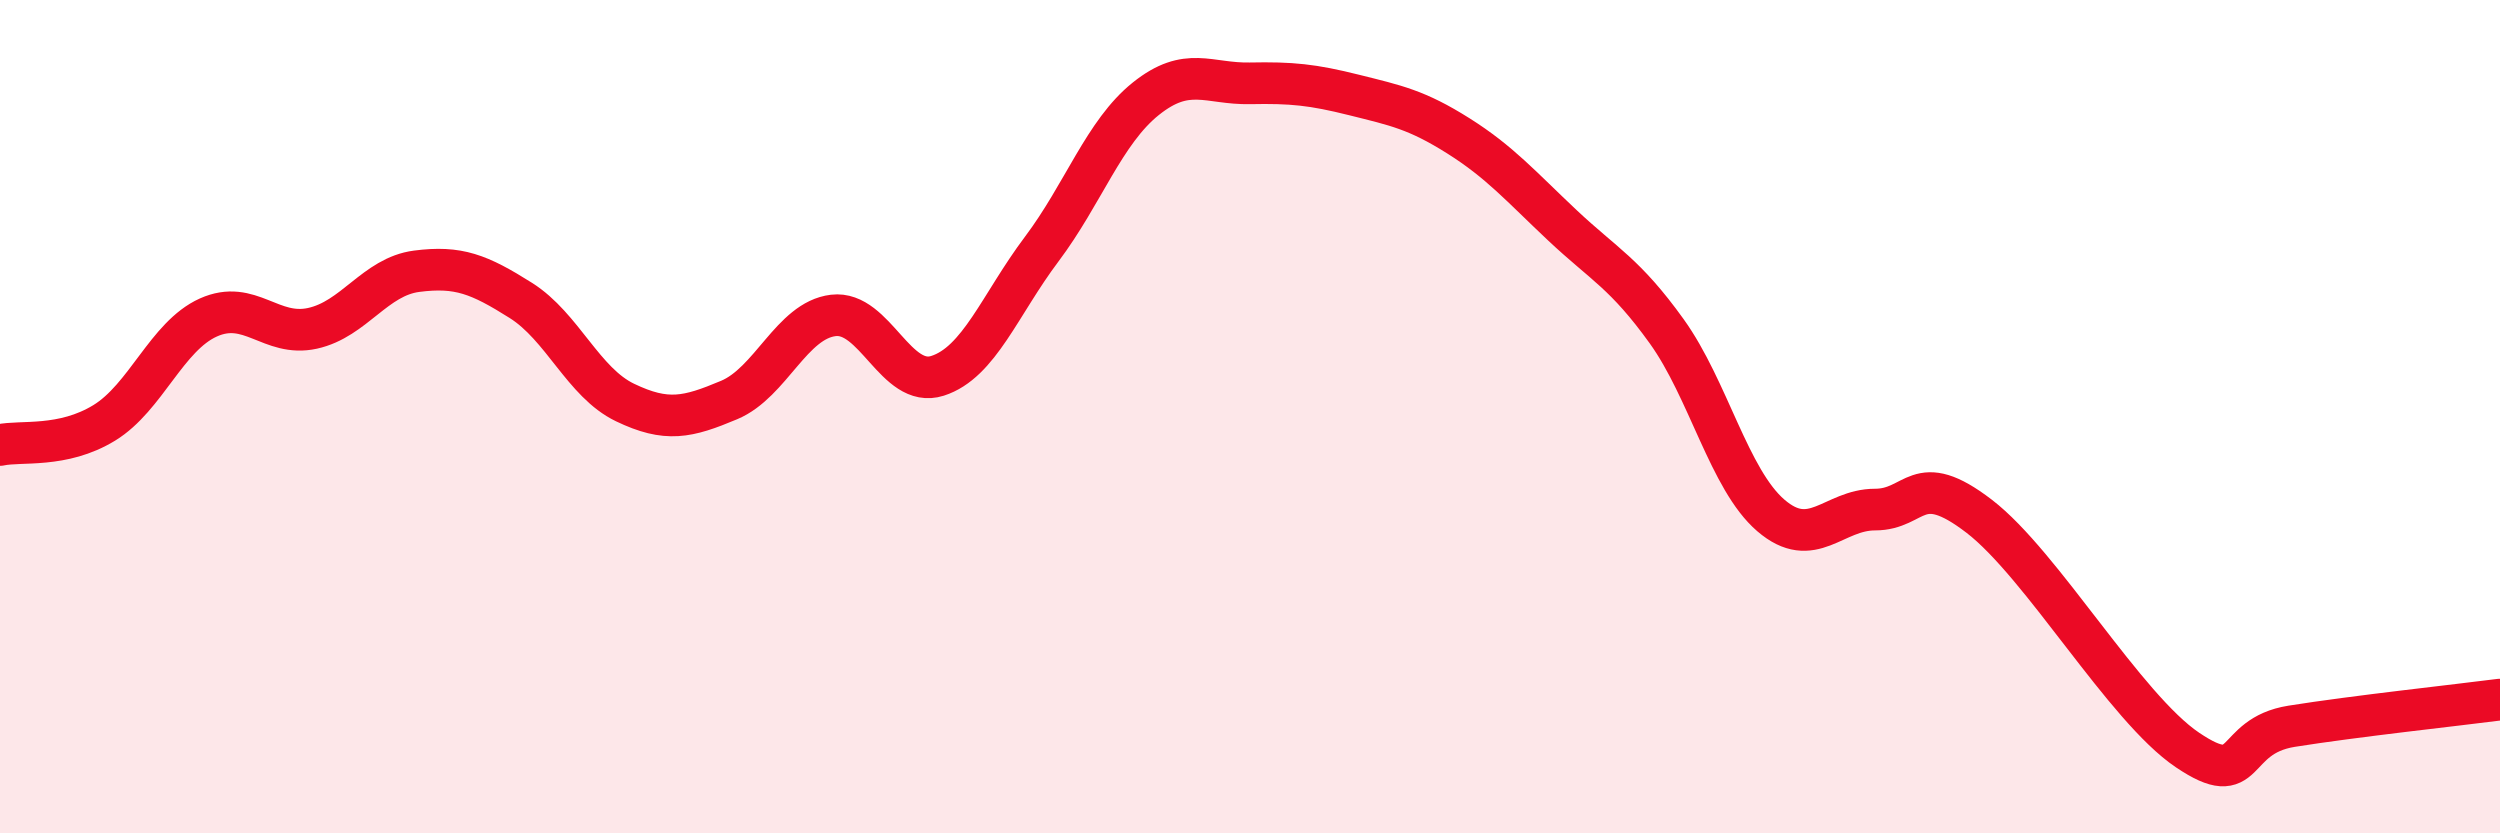
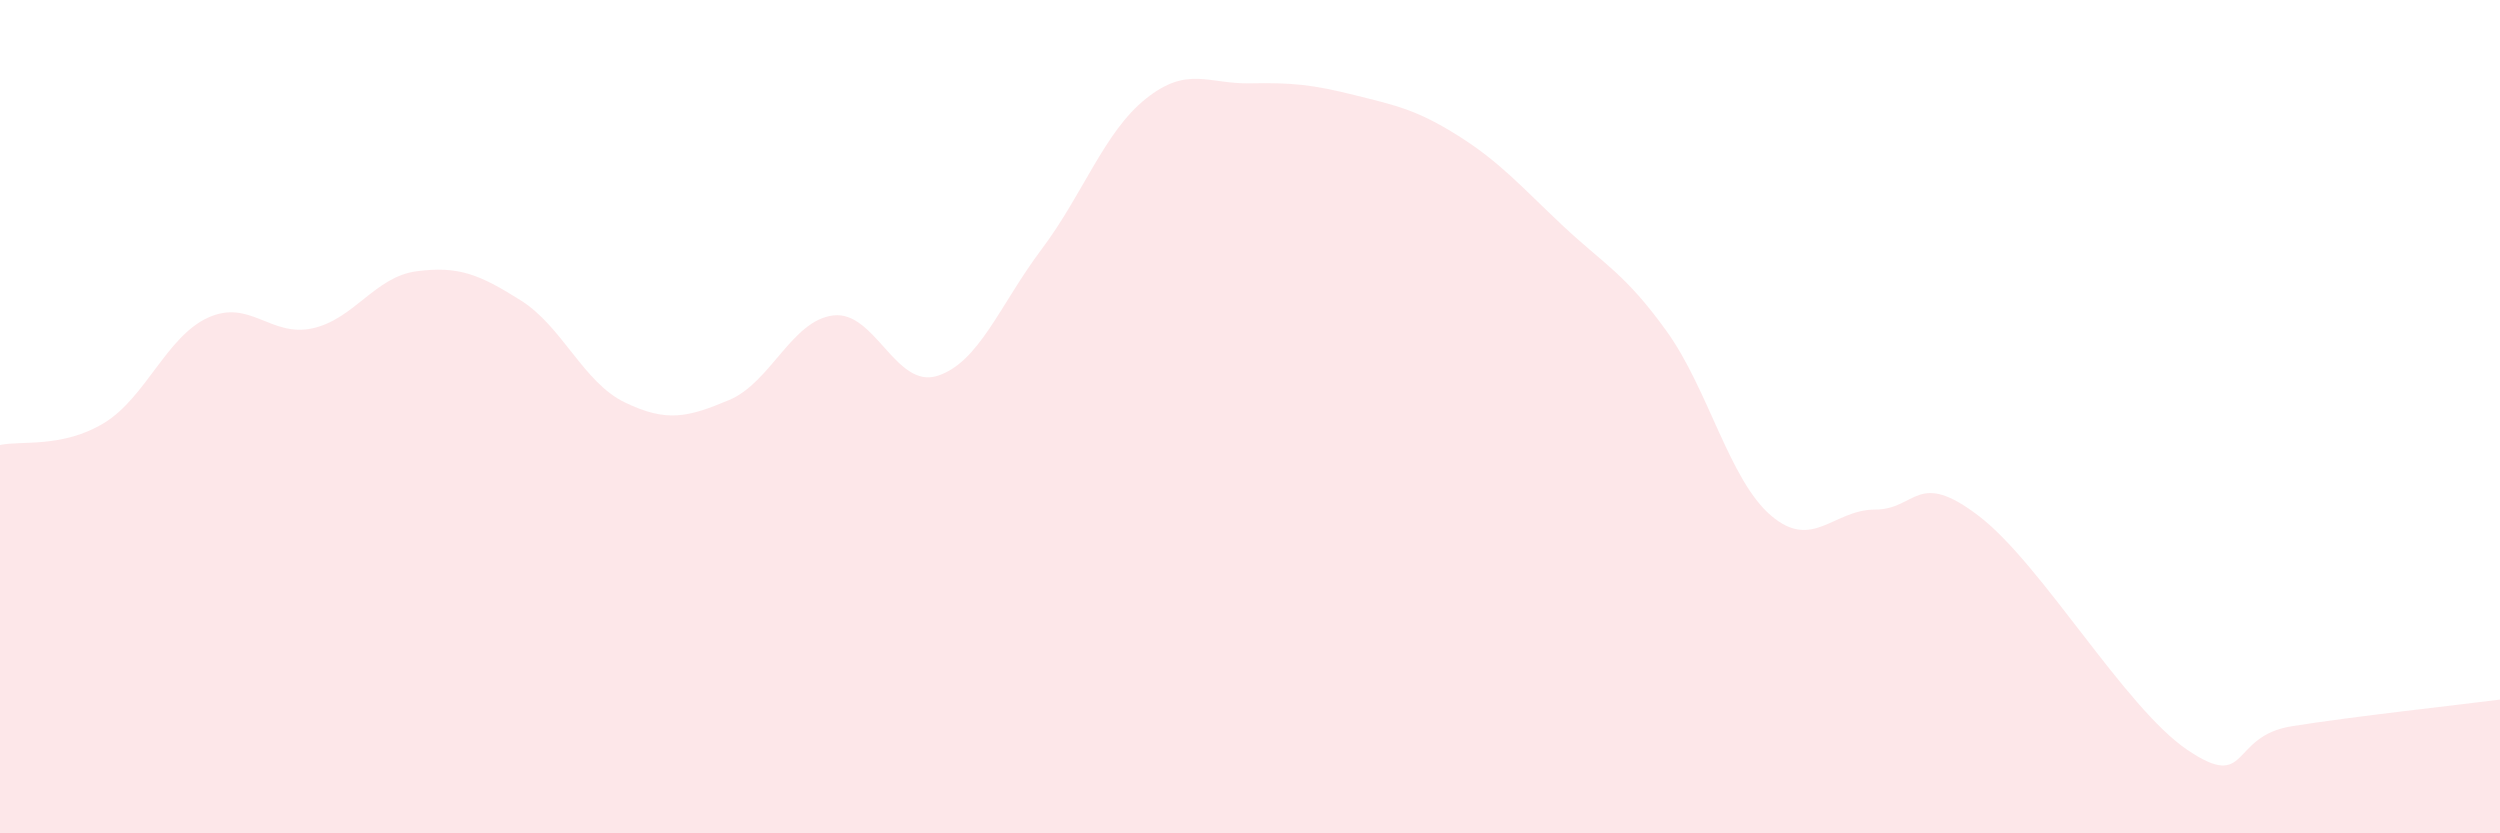
<svg xmlns="http://www.w3.org/2000/svg" width="60" height="20" viewBox="0 0 60 20">
  <path d="M 0,10.68 C 0.5,10.57 1.5,10.76 2.5,10.15 C 3.5,9.54 4,8.07 5,7.62 C 6,7.17 6.5,8.1 7.5,7.88 C 8.5,7.66 9,6.64 10,6.51 C 11,6.38 11.5,6.58 12.5,7.21 C 13.5,7.84 14,9.18 15,9.66 C 16,10.14 16.5,10.02 17.5,9.6 C 18.5,9.18 19,7.69 20,7.57 C 21,7.45 21.5,9.34 22.5,9.02 C 23.5,8.7 24,7.31 25,5.98 C 26,4.65 26.5,3.17 27.5,2.37 C 28.5,1.57 29,2.02 30,2 C 31,1.98 31.5,2.03 32.5,2.28 C 33.5,2.53 34,2.63 35,3.26 C 36,3.89 36.5,4.47 37.5,5.41 C 38.5,6.35 39,6.56 40,7.95 C 41,9.34 41.5,11.51 42.5,12.37 C 43.5,13.23 44,12.23 45,12.23 C 46,12.23 46,11.24 47.5,12.39 C 49,13.54 51,16.99 52.5,18 C 54,19.01 53.5,17.67 55,17.43 C 56.5,17.19 59,16.92 60,16.79L60 20L0 20Z" fill="#EB0A25" opacity="0.1" stroke-linecap="round" stroke-linejoin="round" />
-   <path d="M 0,10.68 C 0.5,10.57 1.5,10.76 2.5,10.15 C 3.5,9.54 4,8.07 5,7.62 C 6,7.17 6.5,8.1 7.5,7.88 C 8.5,7.66 9,6.64 10,6.51 C 11,6.38 11.5,6.58 12.5,7.21 C 13.5,7.84 14,9.18 15,9.66 C 16,10.14 16.5,10.02 17.5,9.6 C 18.5,9.18 19,7.69 20,7.57 C 21,7.45 21.5,9.34 22.5,9.02 C 23.5,8.7 24,7.31 25,5.98 C 26,4.65 26.5,3.17 27.5,2.37 C 28.5,1.57 29,2.02 30,2 C 31,1.98 31.5,2.03 32.5,2.28 C 33.5,2.53 34,2.63 35,3.26 C 36,3.89 36.5,4.47 37.5,5.41 C 38.5,6.35 39,6.56 40,7.95 C 41,9.34 41.5,11.51 42.5,12.37 C 43.5,13.23 44,12.23 45,12.23 C 46,12.23 46,11.24 47.5,12.39 C 49,13.54 51,16.99 52.5,18 C 54,19.01 53.5,17.67 55,17.43 C 56.5,17.19 59,16.92 60,16.79" stroke="#EB0A25" stroke-width="1" fill="none" stroke-linecap="round" stroke-linejoin="round" />
</svg>